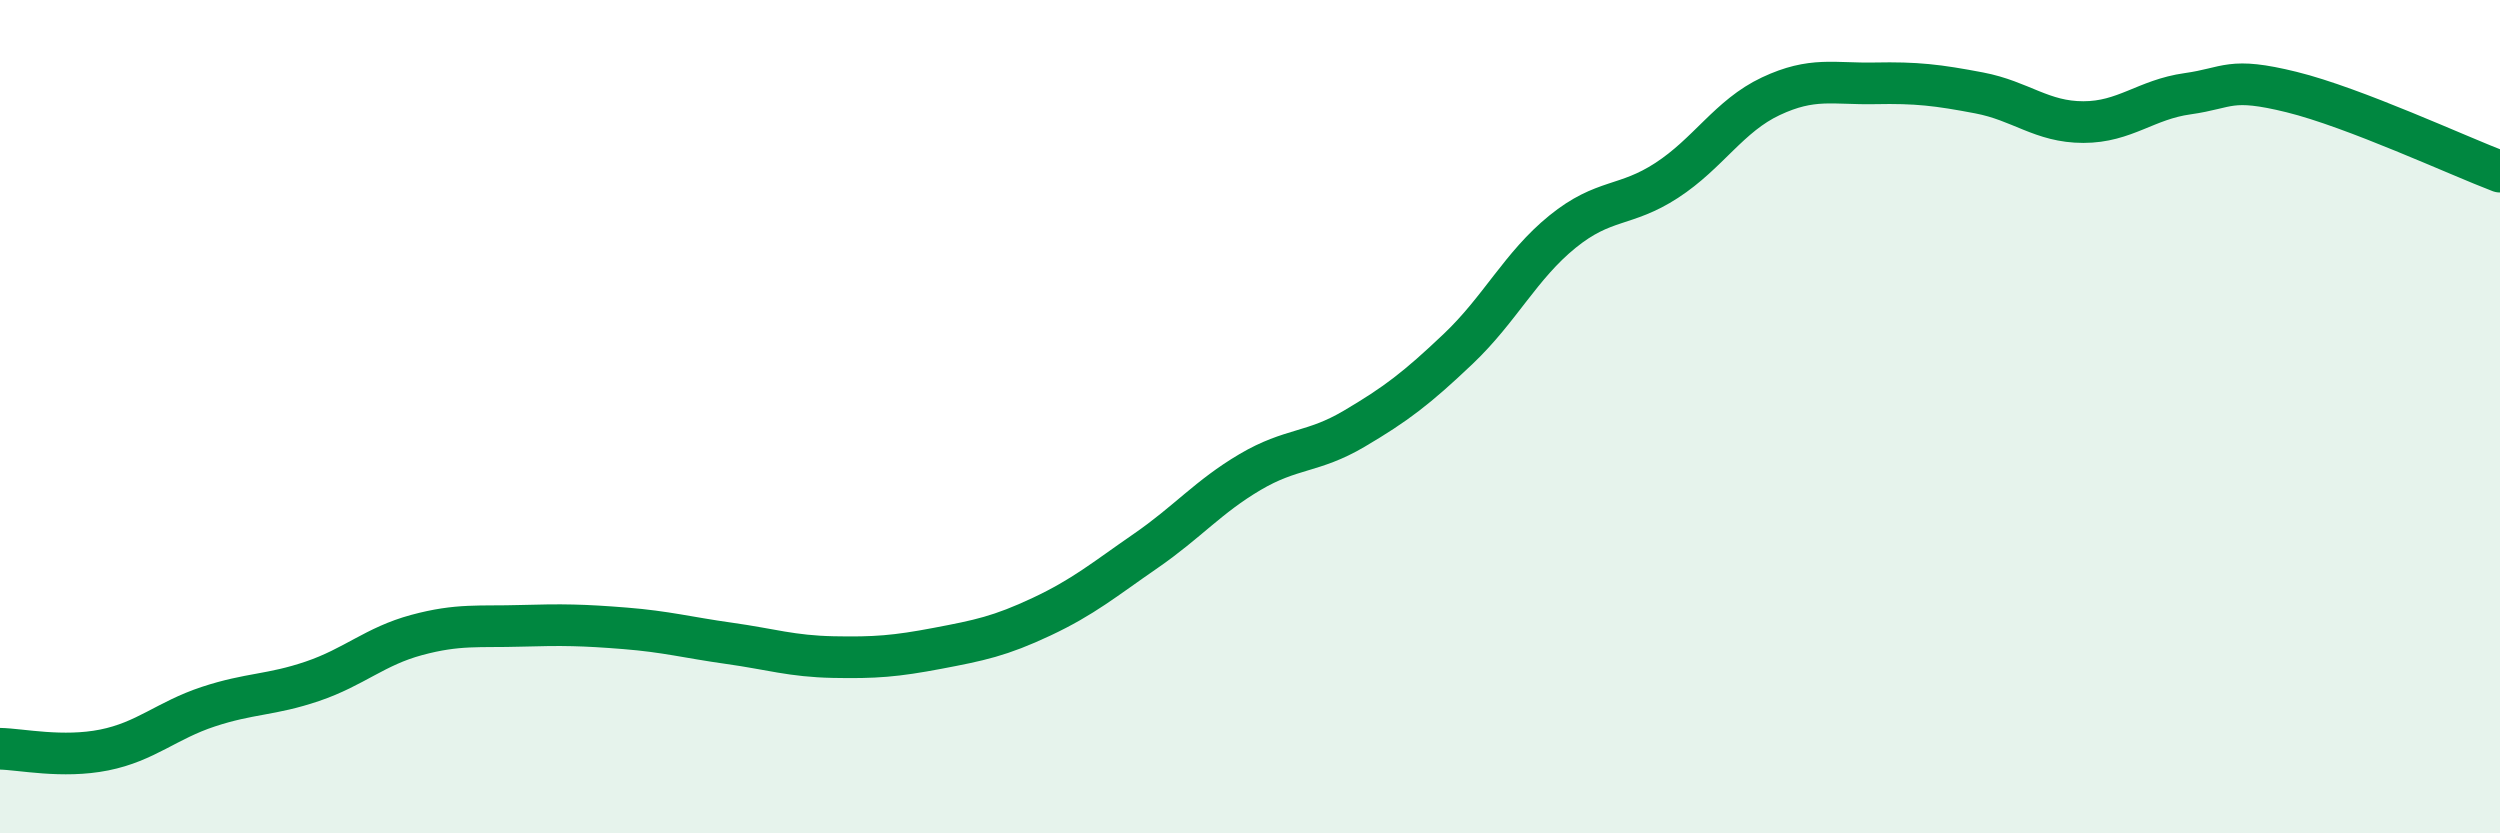
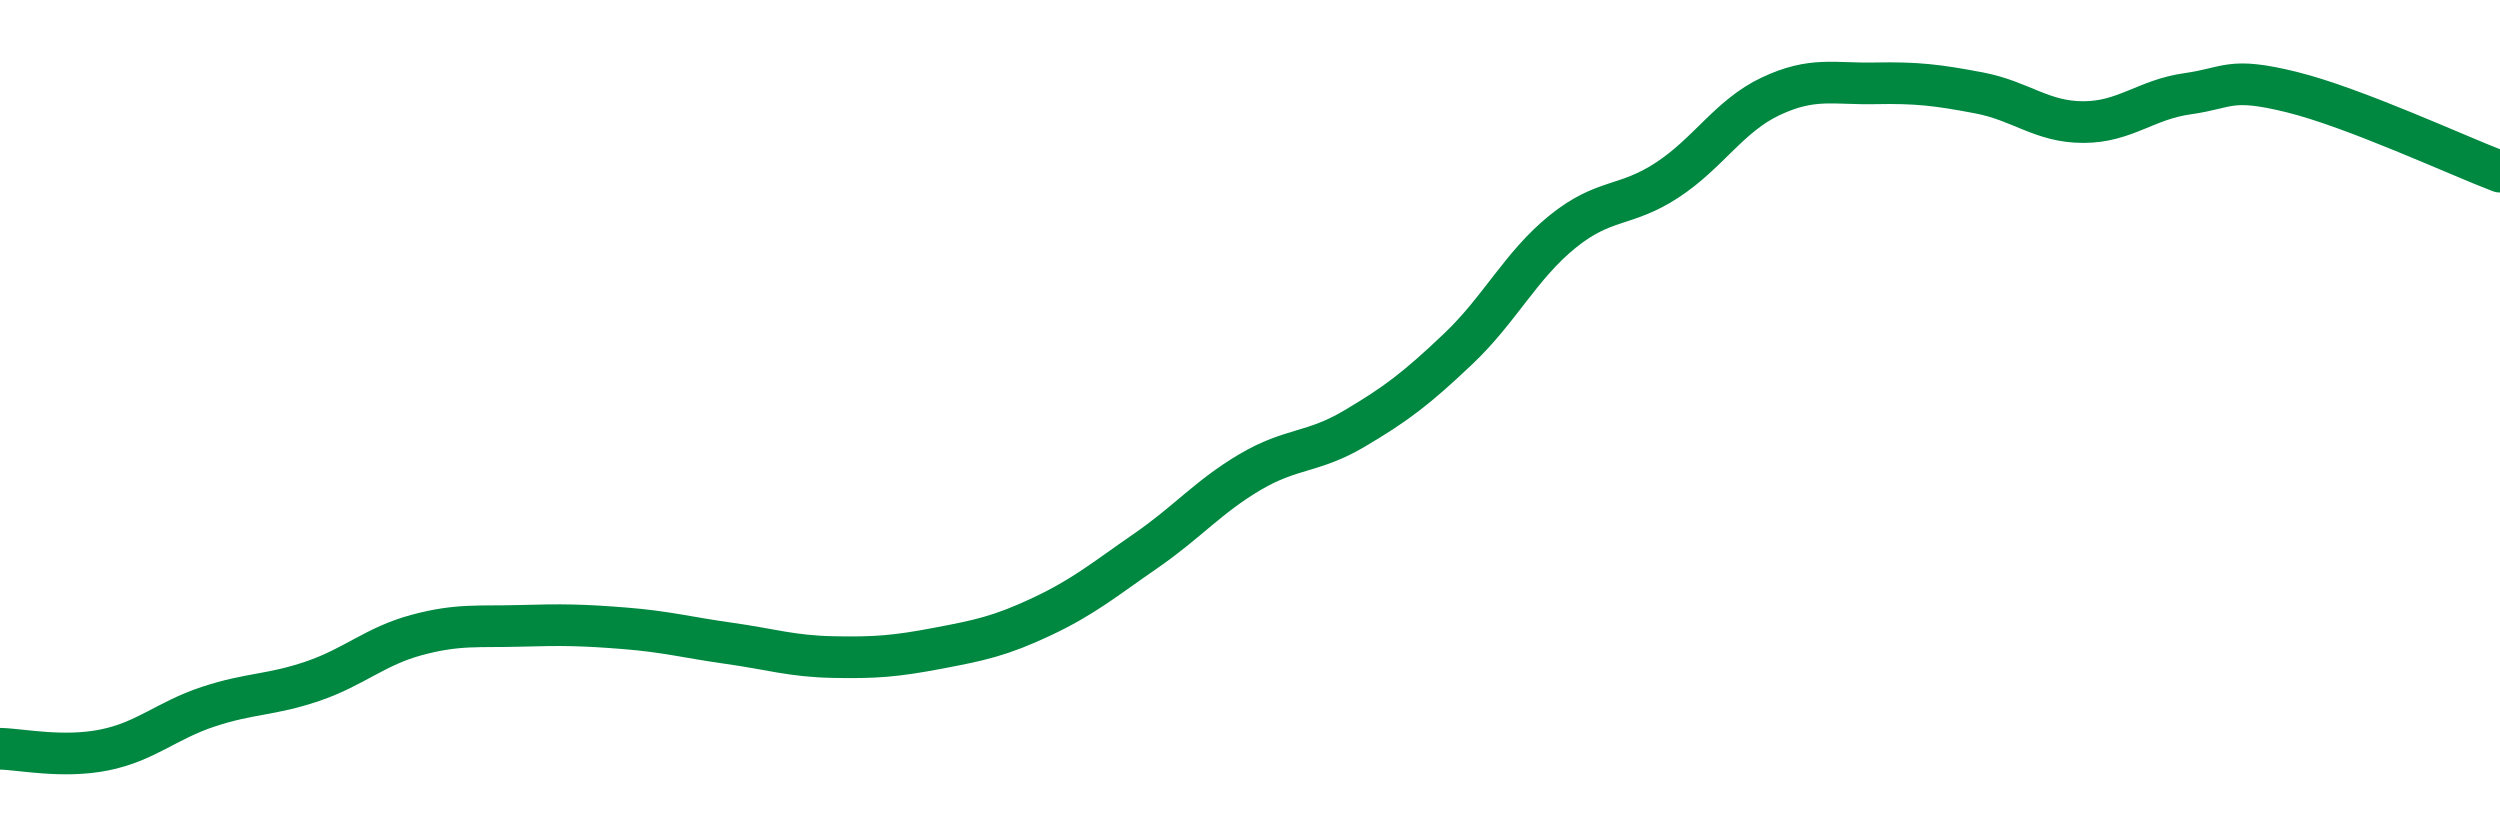
<svg xmlns="http://www.w3.org/2000/svg" width="60" height="20" viewBox="0 0 60 20">
-   <path d="M 0,17.97 C 0.5,17.98 1.5,18.2 2.5,18 C 3.5,17.8 4,17.29 5,16.96 C 6,16.63 6.5,16.69 7.5,16.35 C 8.5,16.01 9,15.51 10,15.24 C 11,14.97 11.5,15.05 12.5,15.02 C 13.5,14.99 14,15 15,15.08 C 16,15.16 16.5,15.3 17.5,15.44 C 18.5,15.58 19,15.75 20,15.77 C 21,15.79 21.5,15.75 22.5,15.56 C 23.5,15.37 24,15.27 25,14.8 C 26,14.33 26.5,13.91 27.5,13.22 C 28.5,12.53 29,11.92 30,11.33 C 31,10.74 31.5,10.88 32.5,10.29 C 33.5,9.7 34,9.32 35,8.37 C 36,7.42 36.5,6.37 37.5,5.56 C 38.5,4.75 39,4.98 40,4.33 C 41,3.68 41.5,2.78 42.5,2.31 C 43.5,1.84 44,2.02 45,2 C 46,1.98 46.5,2.04 47.5,2.23 C 48.5,2.42 49,2.93 50,2.93 C 51,2.93 51.5,2.39 52.5,2.25 C 53.5,2.11 53.5,1.84 55,2.21 C 56.5,2.58 59,3.74 60,4.12L60 20L0 20Z" fill="#008740" opacity="0.1" stroke-linecap="round" stroke-linejoin="round" />
  <path d="M 0,17.97 C 0.5,17.98 1.5,18.2 2.5,18 C 3.5,17.8 4,17.29 5,16.96 C 6,16.63 6.5,16.69 7.5,16.35 C 8.5,16.01 9,15.51 10,15.24 C 11,14.97 11.5,15.05 12.5,15.02 C 13.5,14.99 14,15 15,15.08 C 16,15.16 16.5,15.3 17.5,15.44 C 18.5,15.58 19,15.75 20,15.77 C 21,15.79 21.5,15.75 22.5,15.56 C 23.5,15.37 24,15.27 25,14.8 C 26,14.33 26.5,13.91 27.5,13.22 C 28.5,12.53 29,11.92 30,11.33 C 31,10.74 31.5,10.88 32.5,10.29 C 33.5,9.7 34,9.32 35,8.37 C 36,7.42 36.5,6.37 37.5,5.56 C 38.5,4.75 39,4.98 40,4.33 C 41,3.68 41.5,2.78 42.5,2.31 C 43.5,1.84 44,2.02 45,2 C 46,1.98 46.5,2.04 47.5,2.23 C 48.5,2.42 49,2.93 50,2.93 C 51,2.93 51.5,2.39 52.5,2.25 C 53.5,2.11 53.5,1.84 55,2.21 C 56.5,2.58 59,3.74 60,4.12" stroke="#008740" stroke-width="1" fill="none" stroke-linecap="round" stroke-linejoin="round" />
</svg>